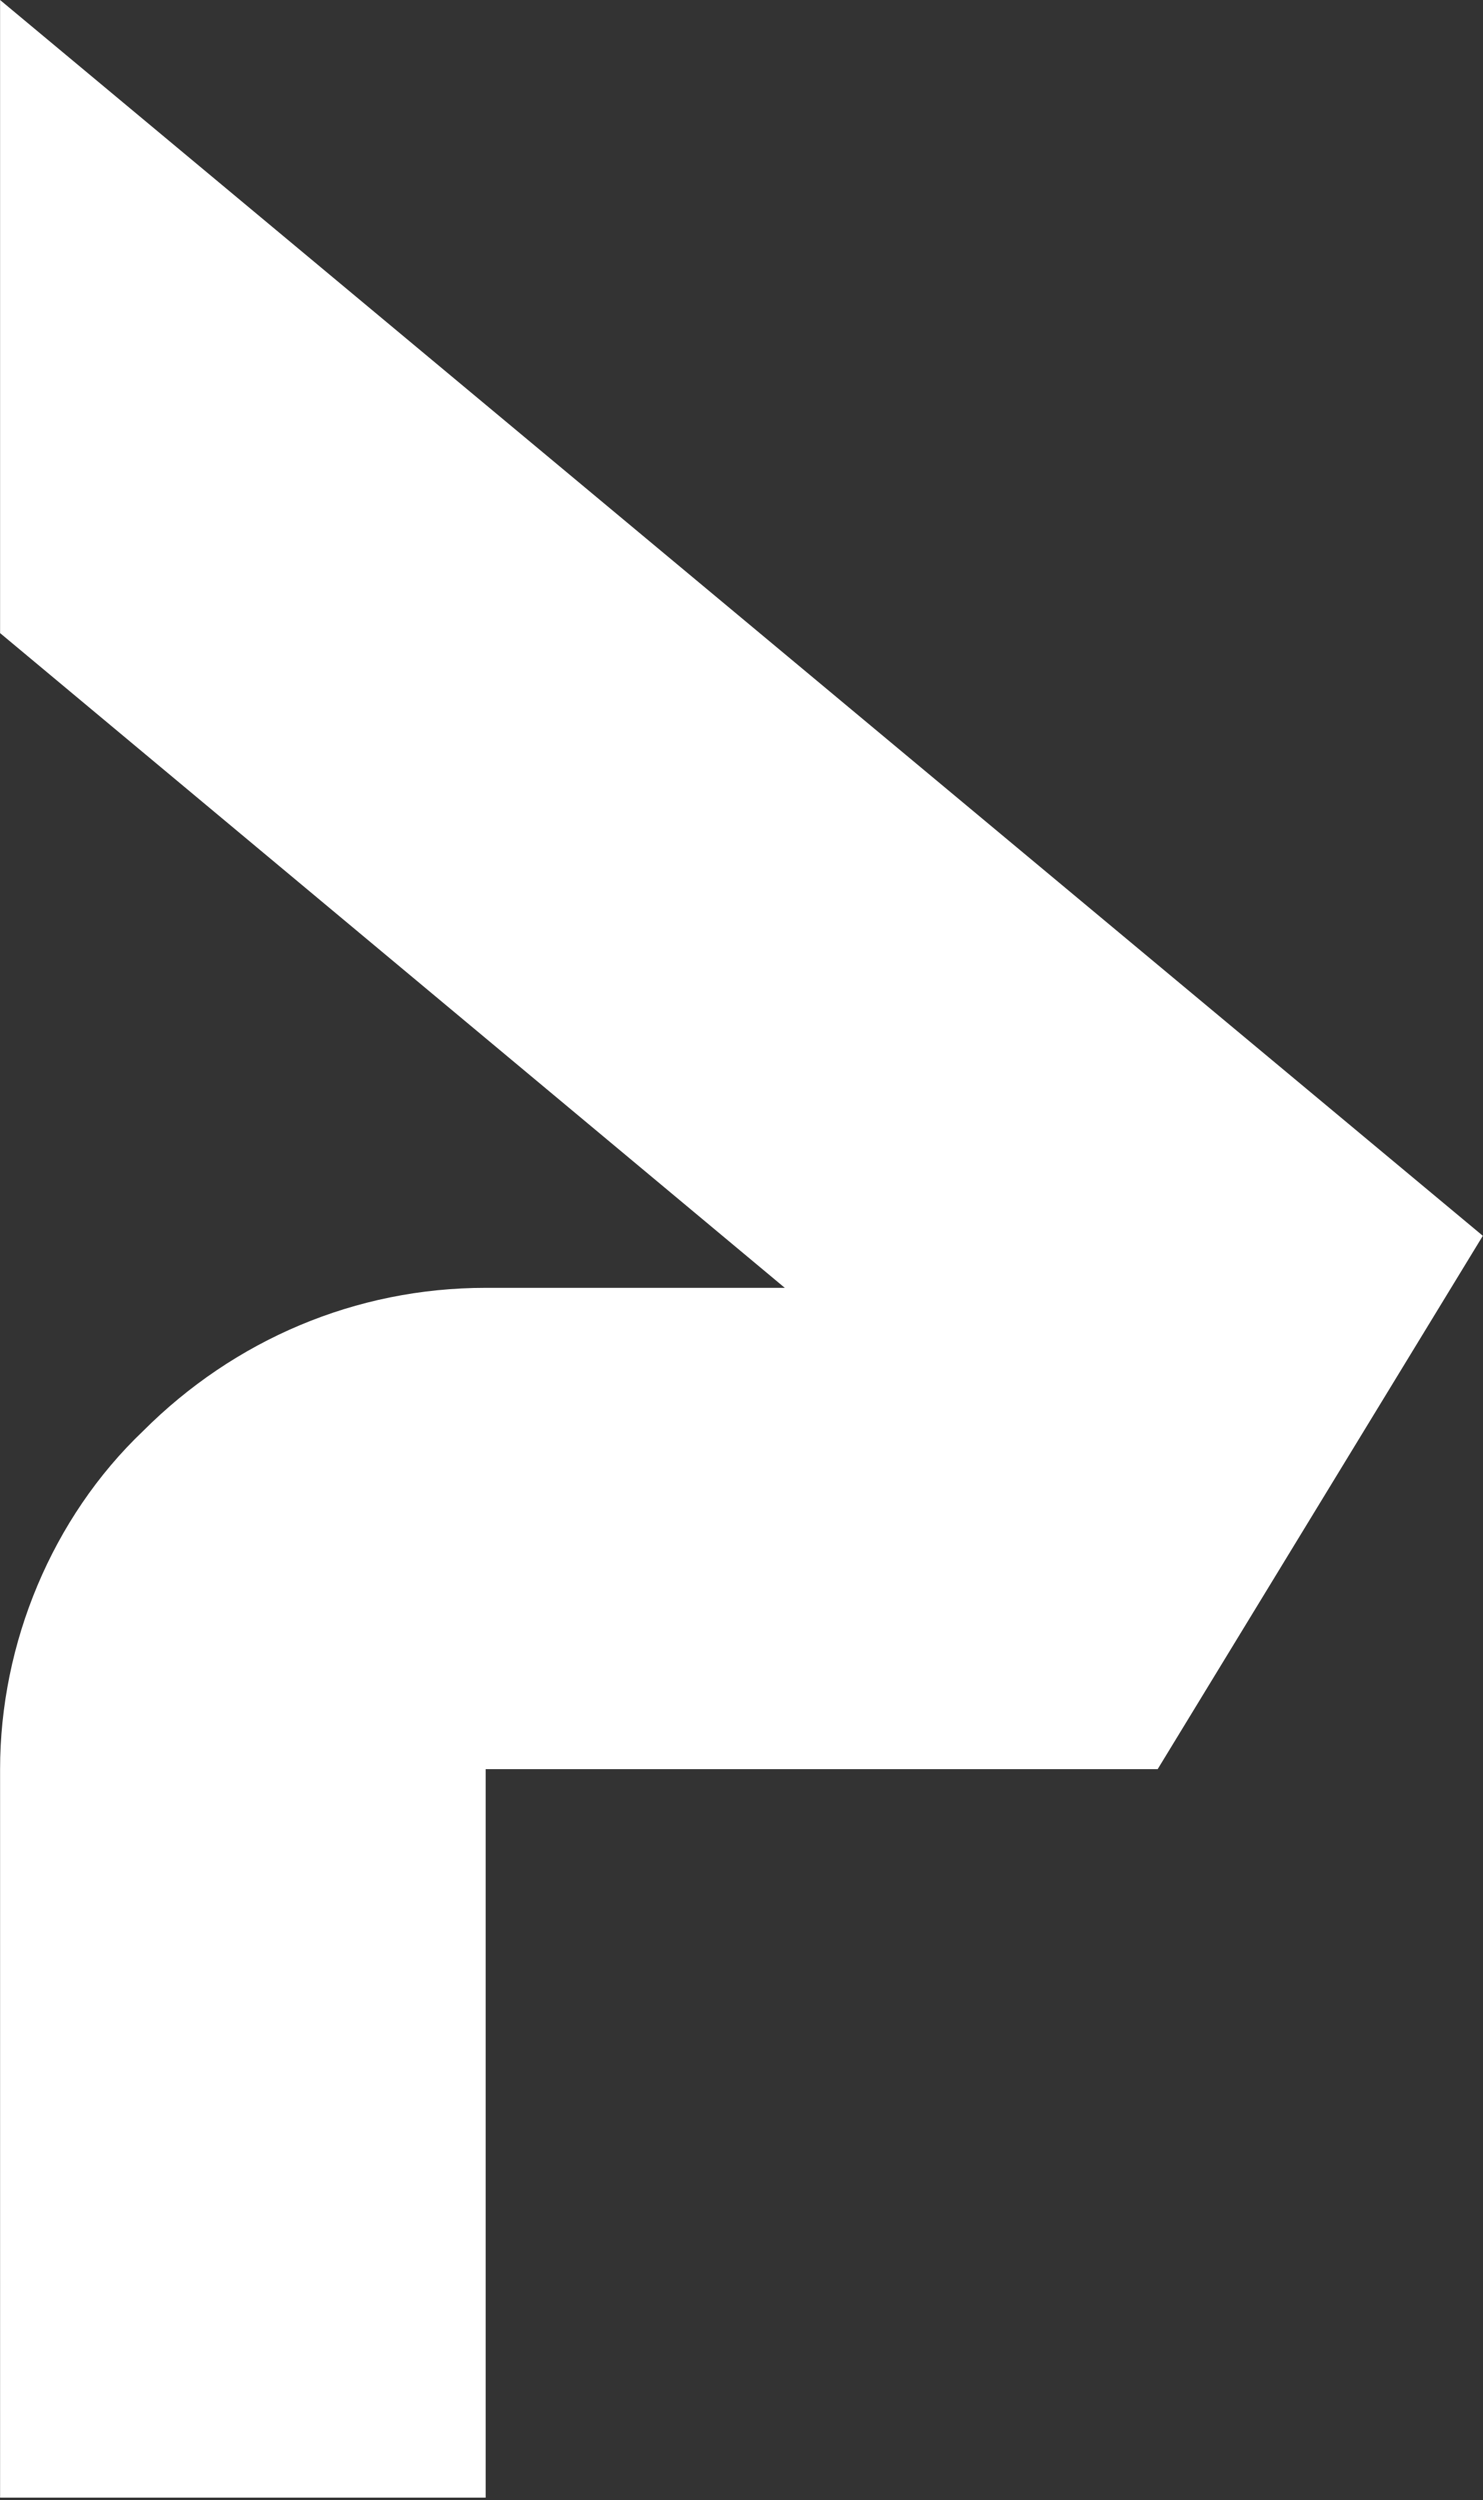
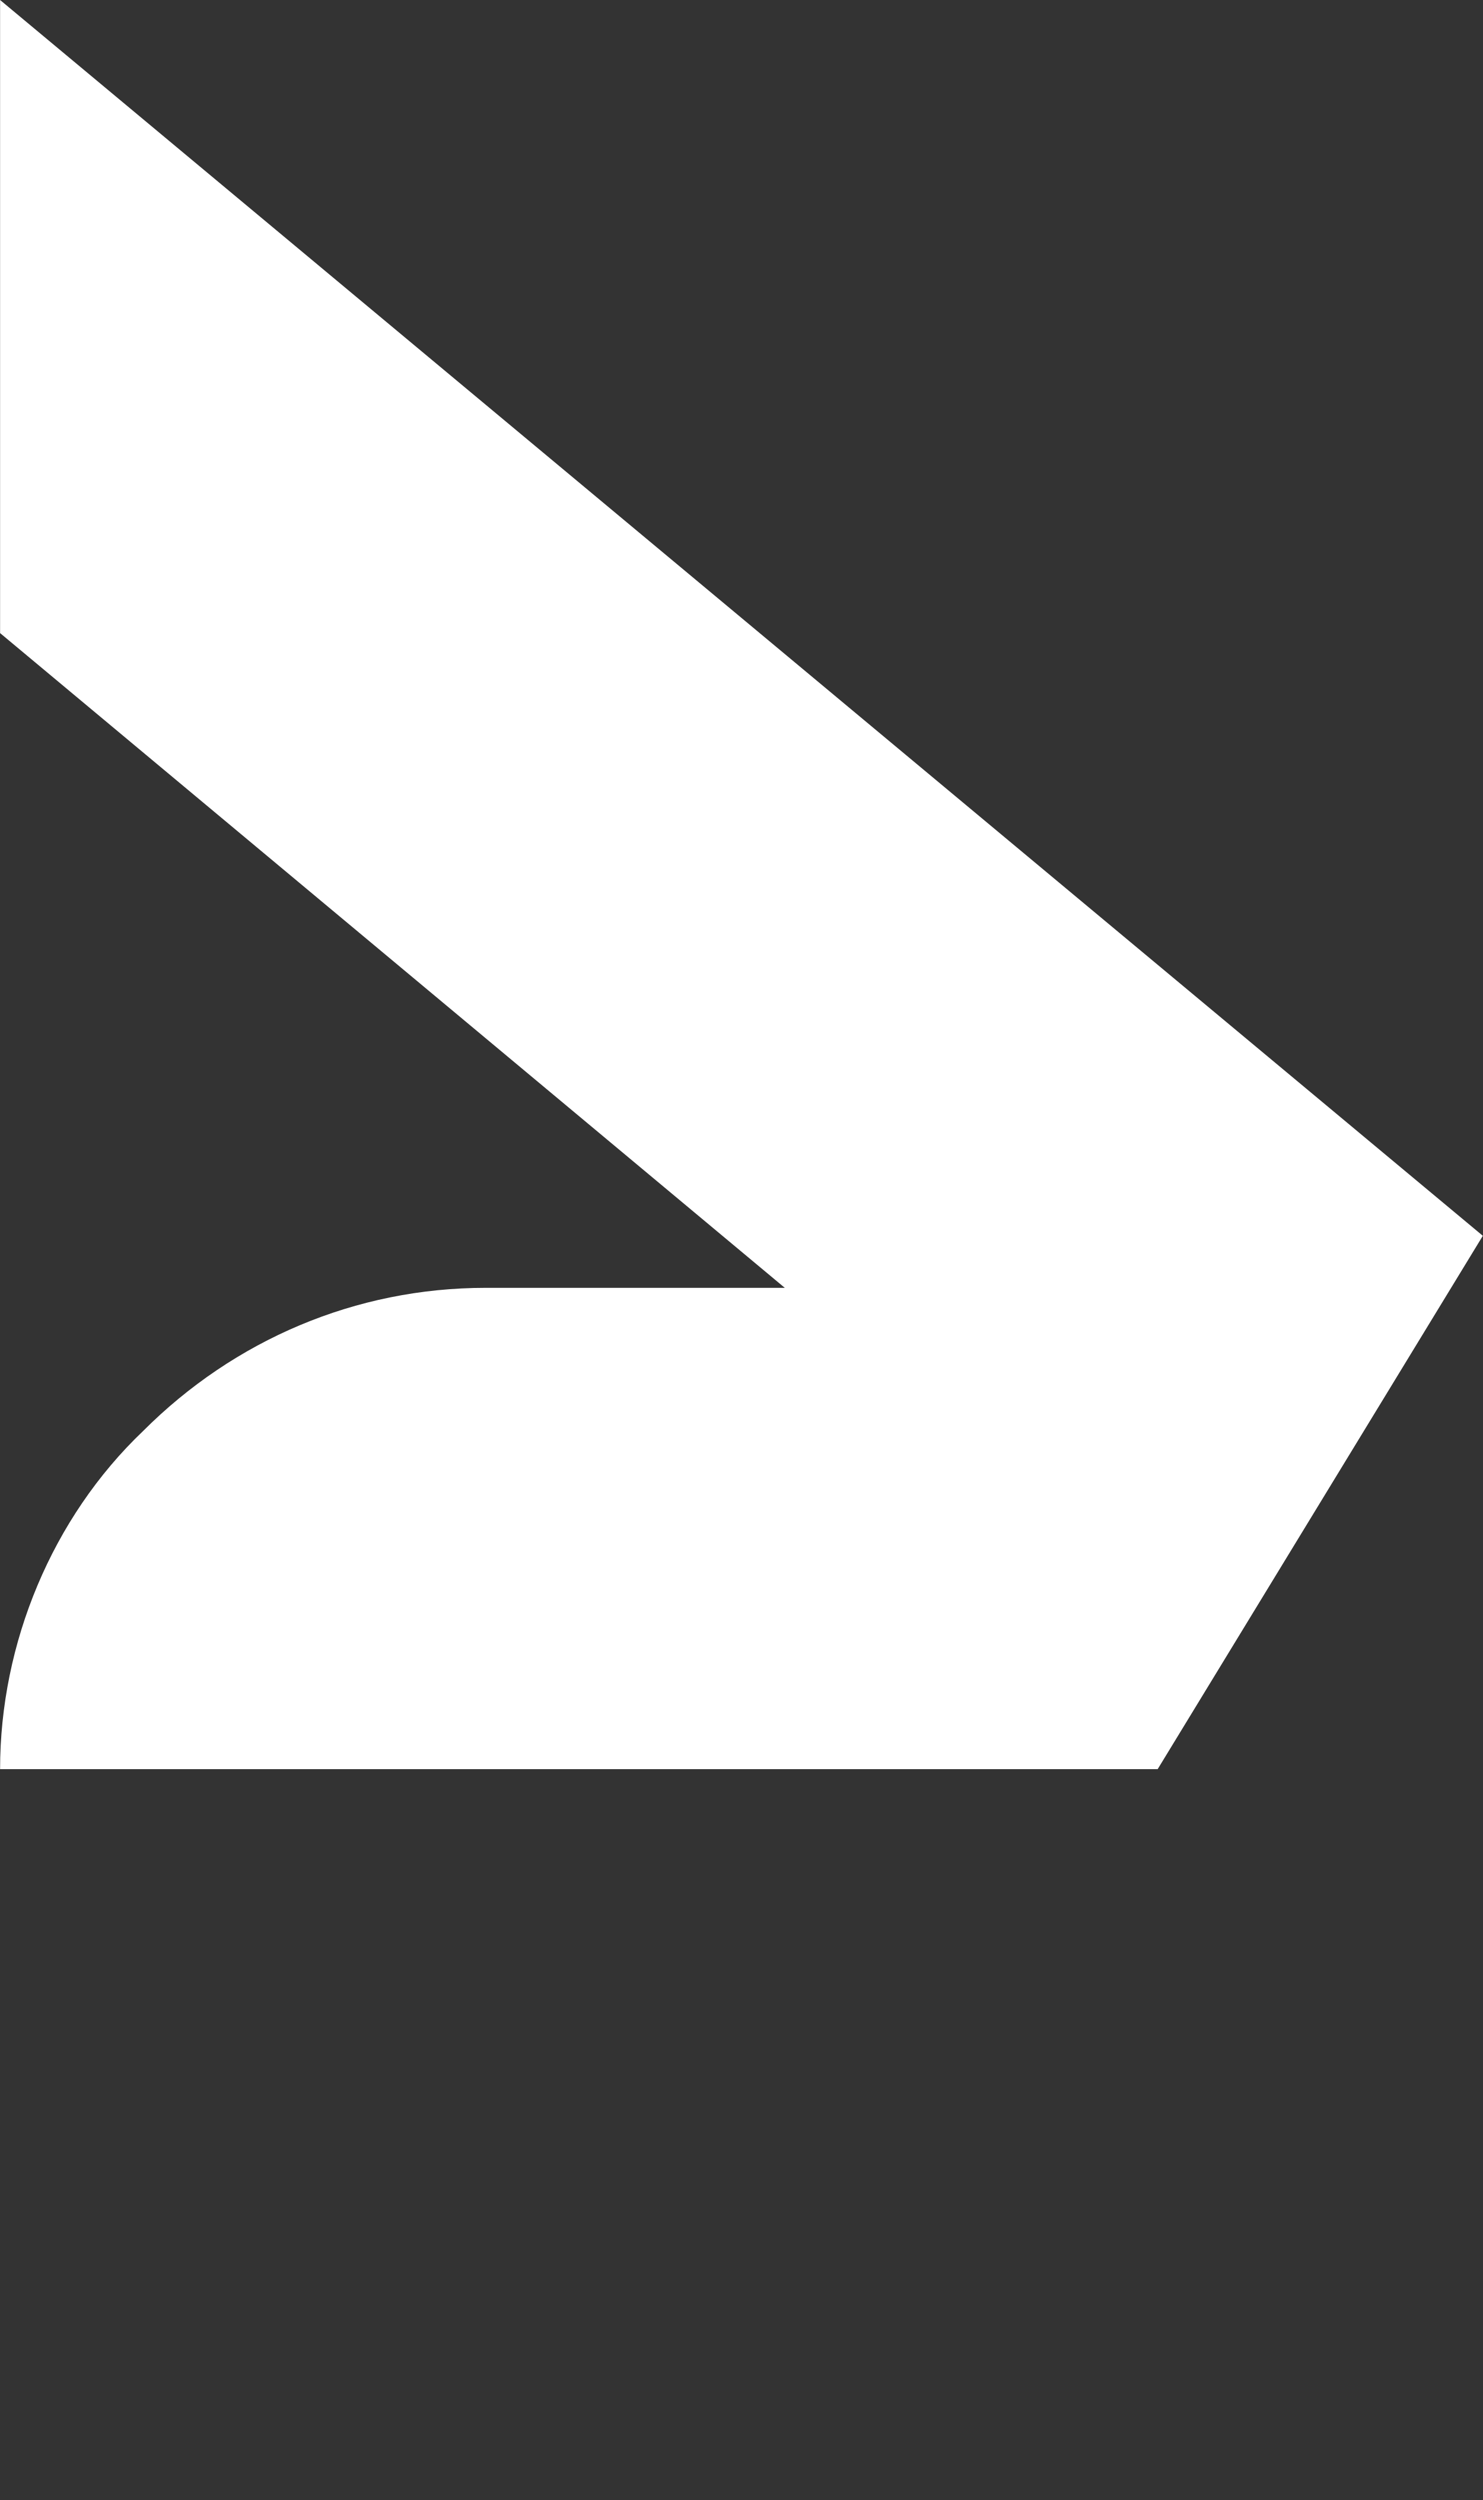
<svg xmlns="http://www.w3.org/2000/svg" width="35" height="59" viewBox="0 0 35 59" fill="none">
  <rect x="0" y="0" width="35" height="59" fill="#333333" stroke="none" />
-   <path d="M0.002 0V14.94L18.522 30.391H11.462C8.392 30.391 5.527 31.619 3.379 33.768C1.23 35.814 0.002 38.782 0.002 41.749V58.94H11.462V41.749H27.322L34.996 29.163L0.002 0Z" fill="white" />
+   <path d="M0.002 0V14.94L18.522 30.391H11.462C8.392 30.391 5.527 31.619 3.379 33.768C1.23 35.814 0.002 38.782 0.002 41.749V58.94V41.749H27.322L34.996 29.163L0.002 0Z" fill="white" />
</svg>